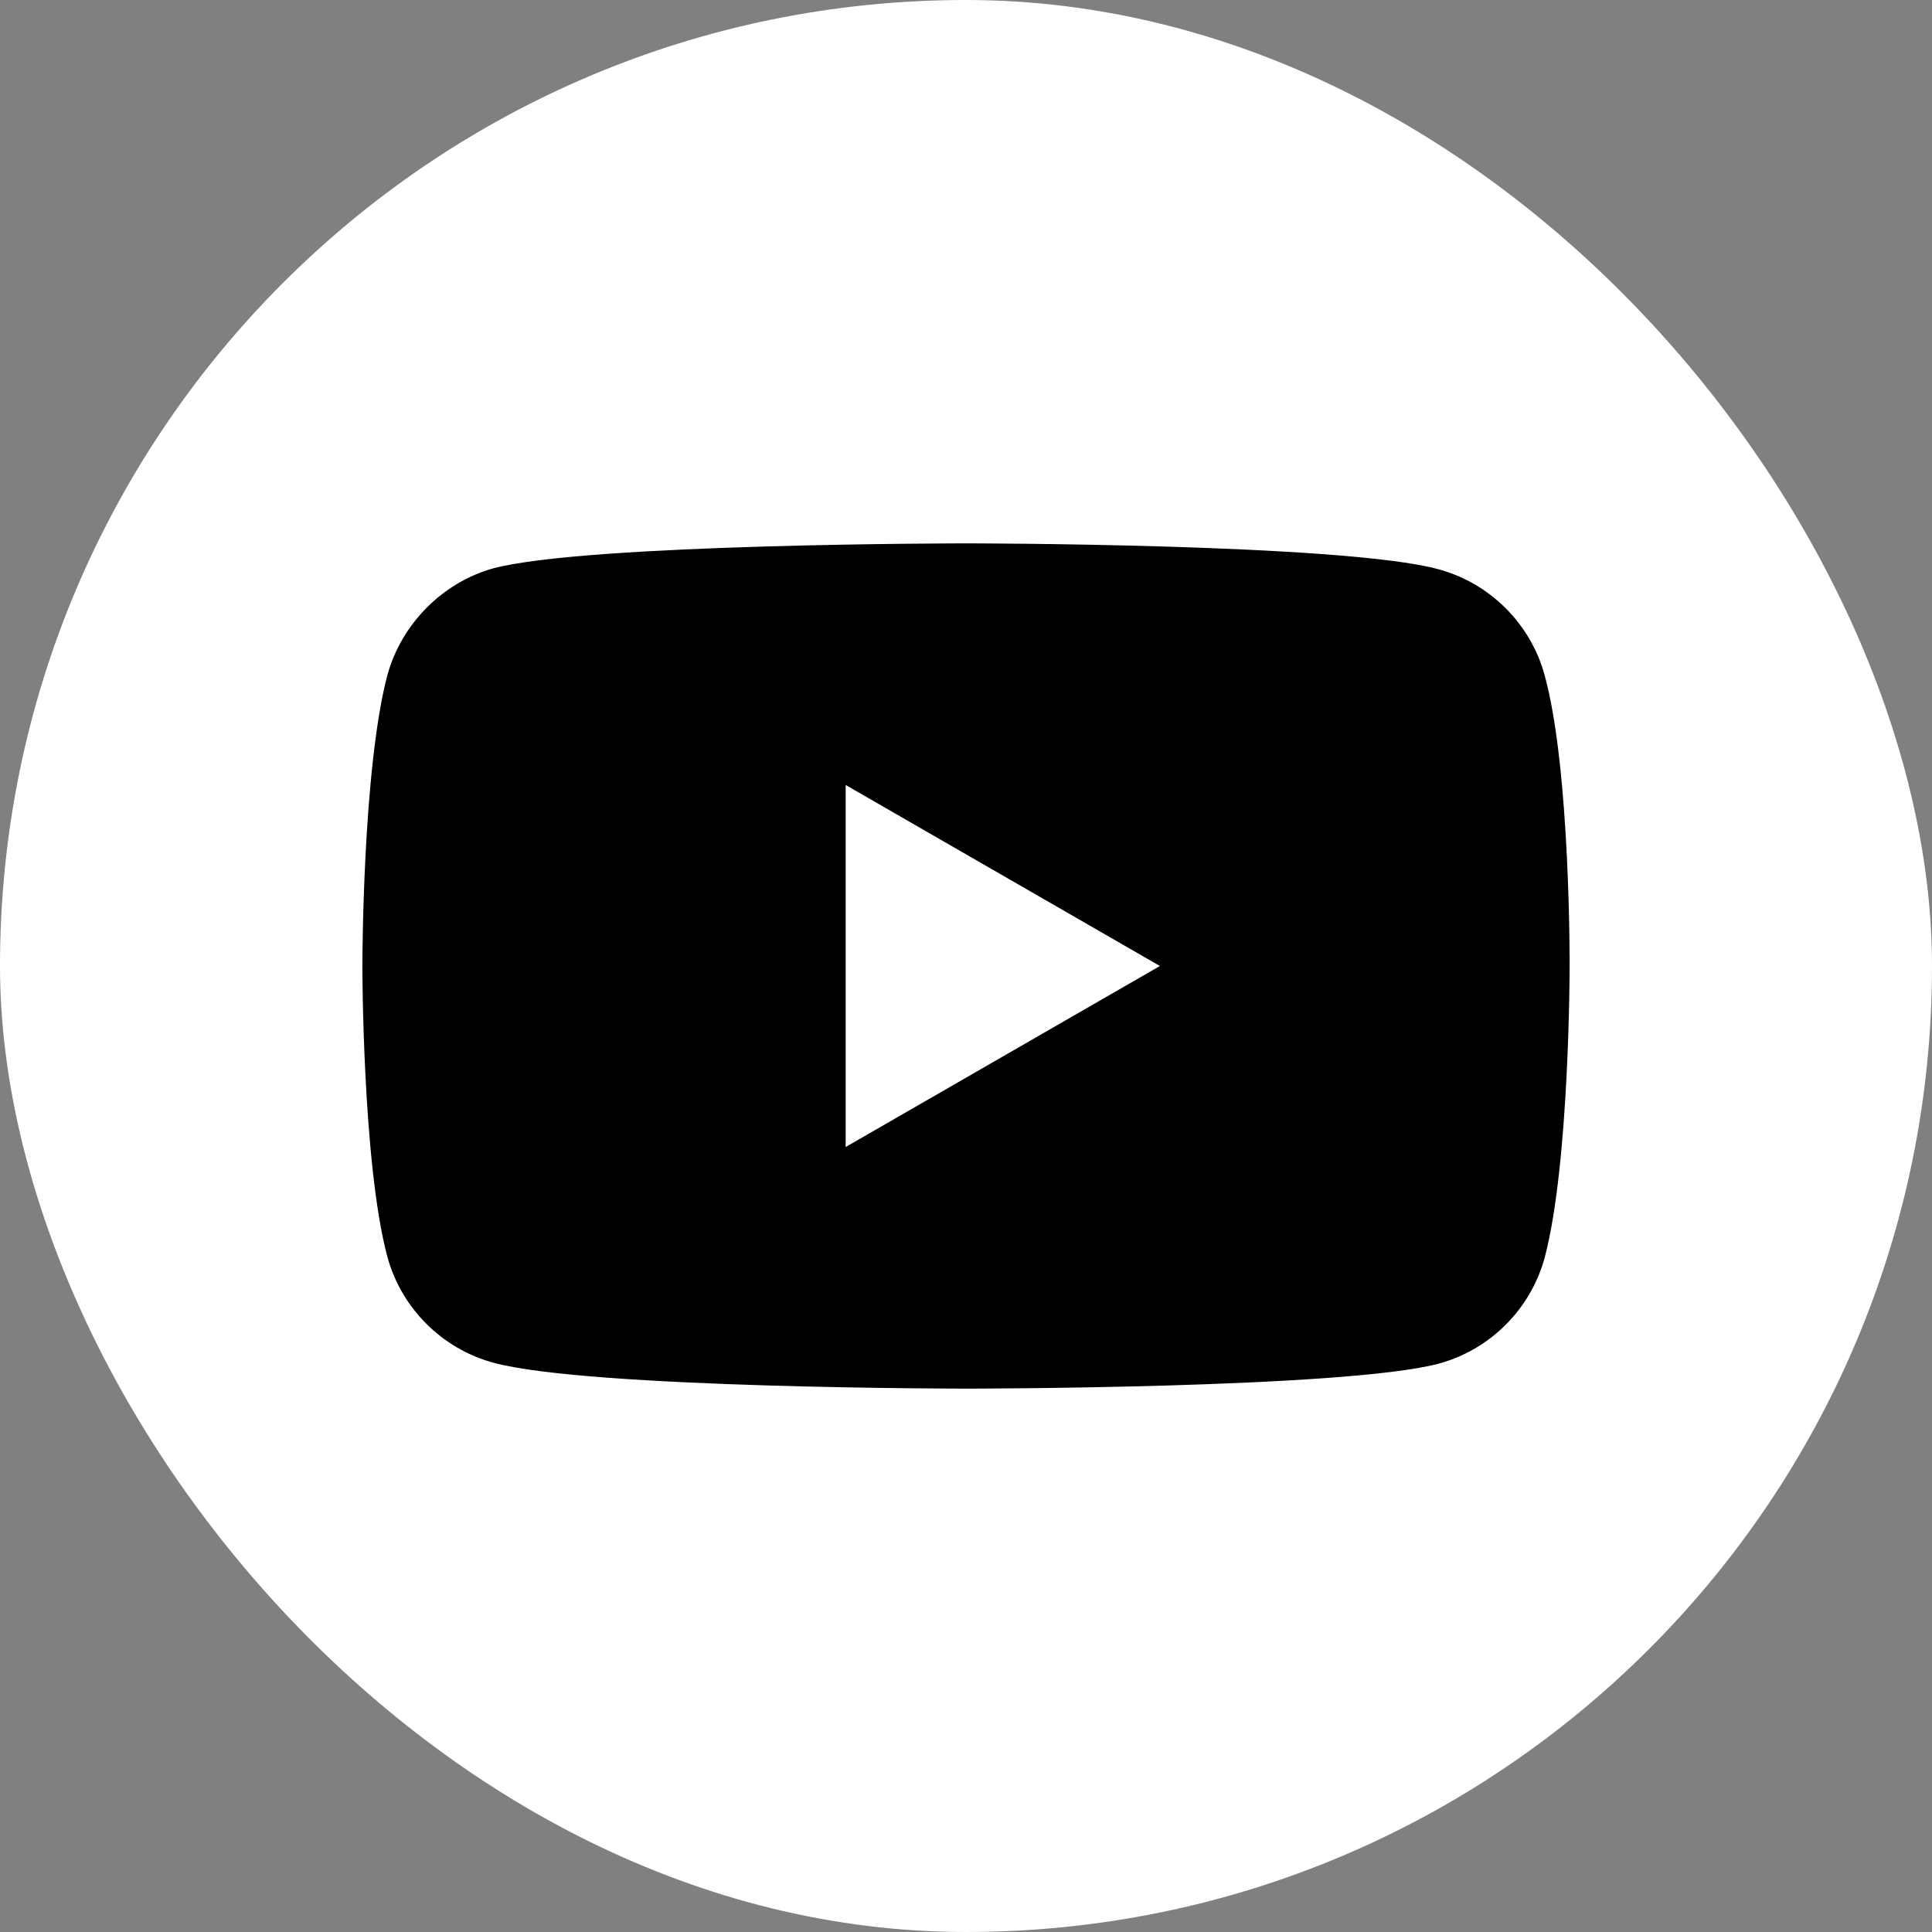
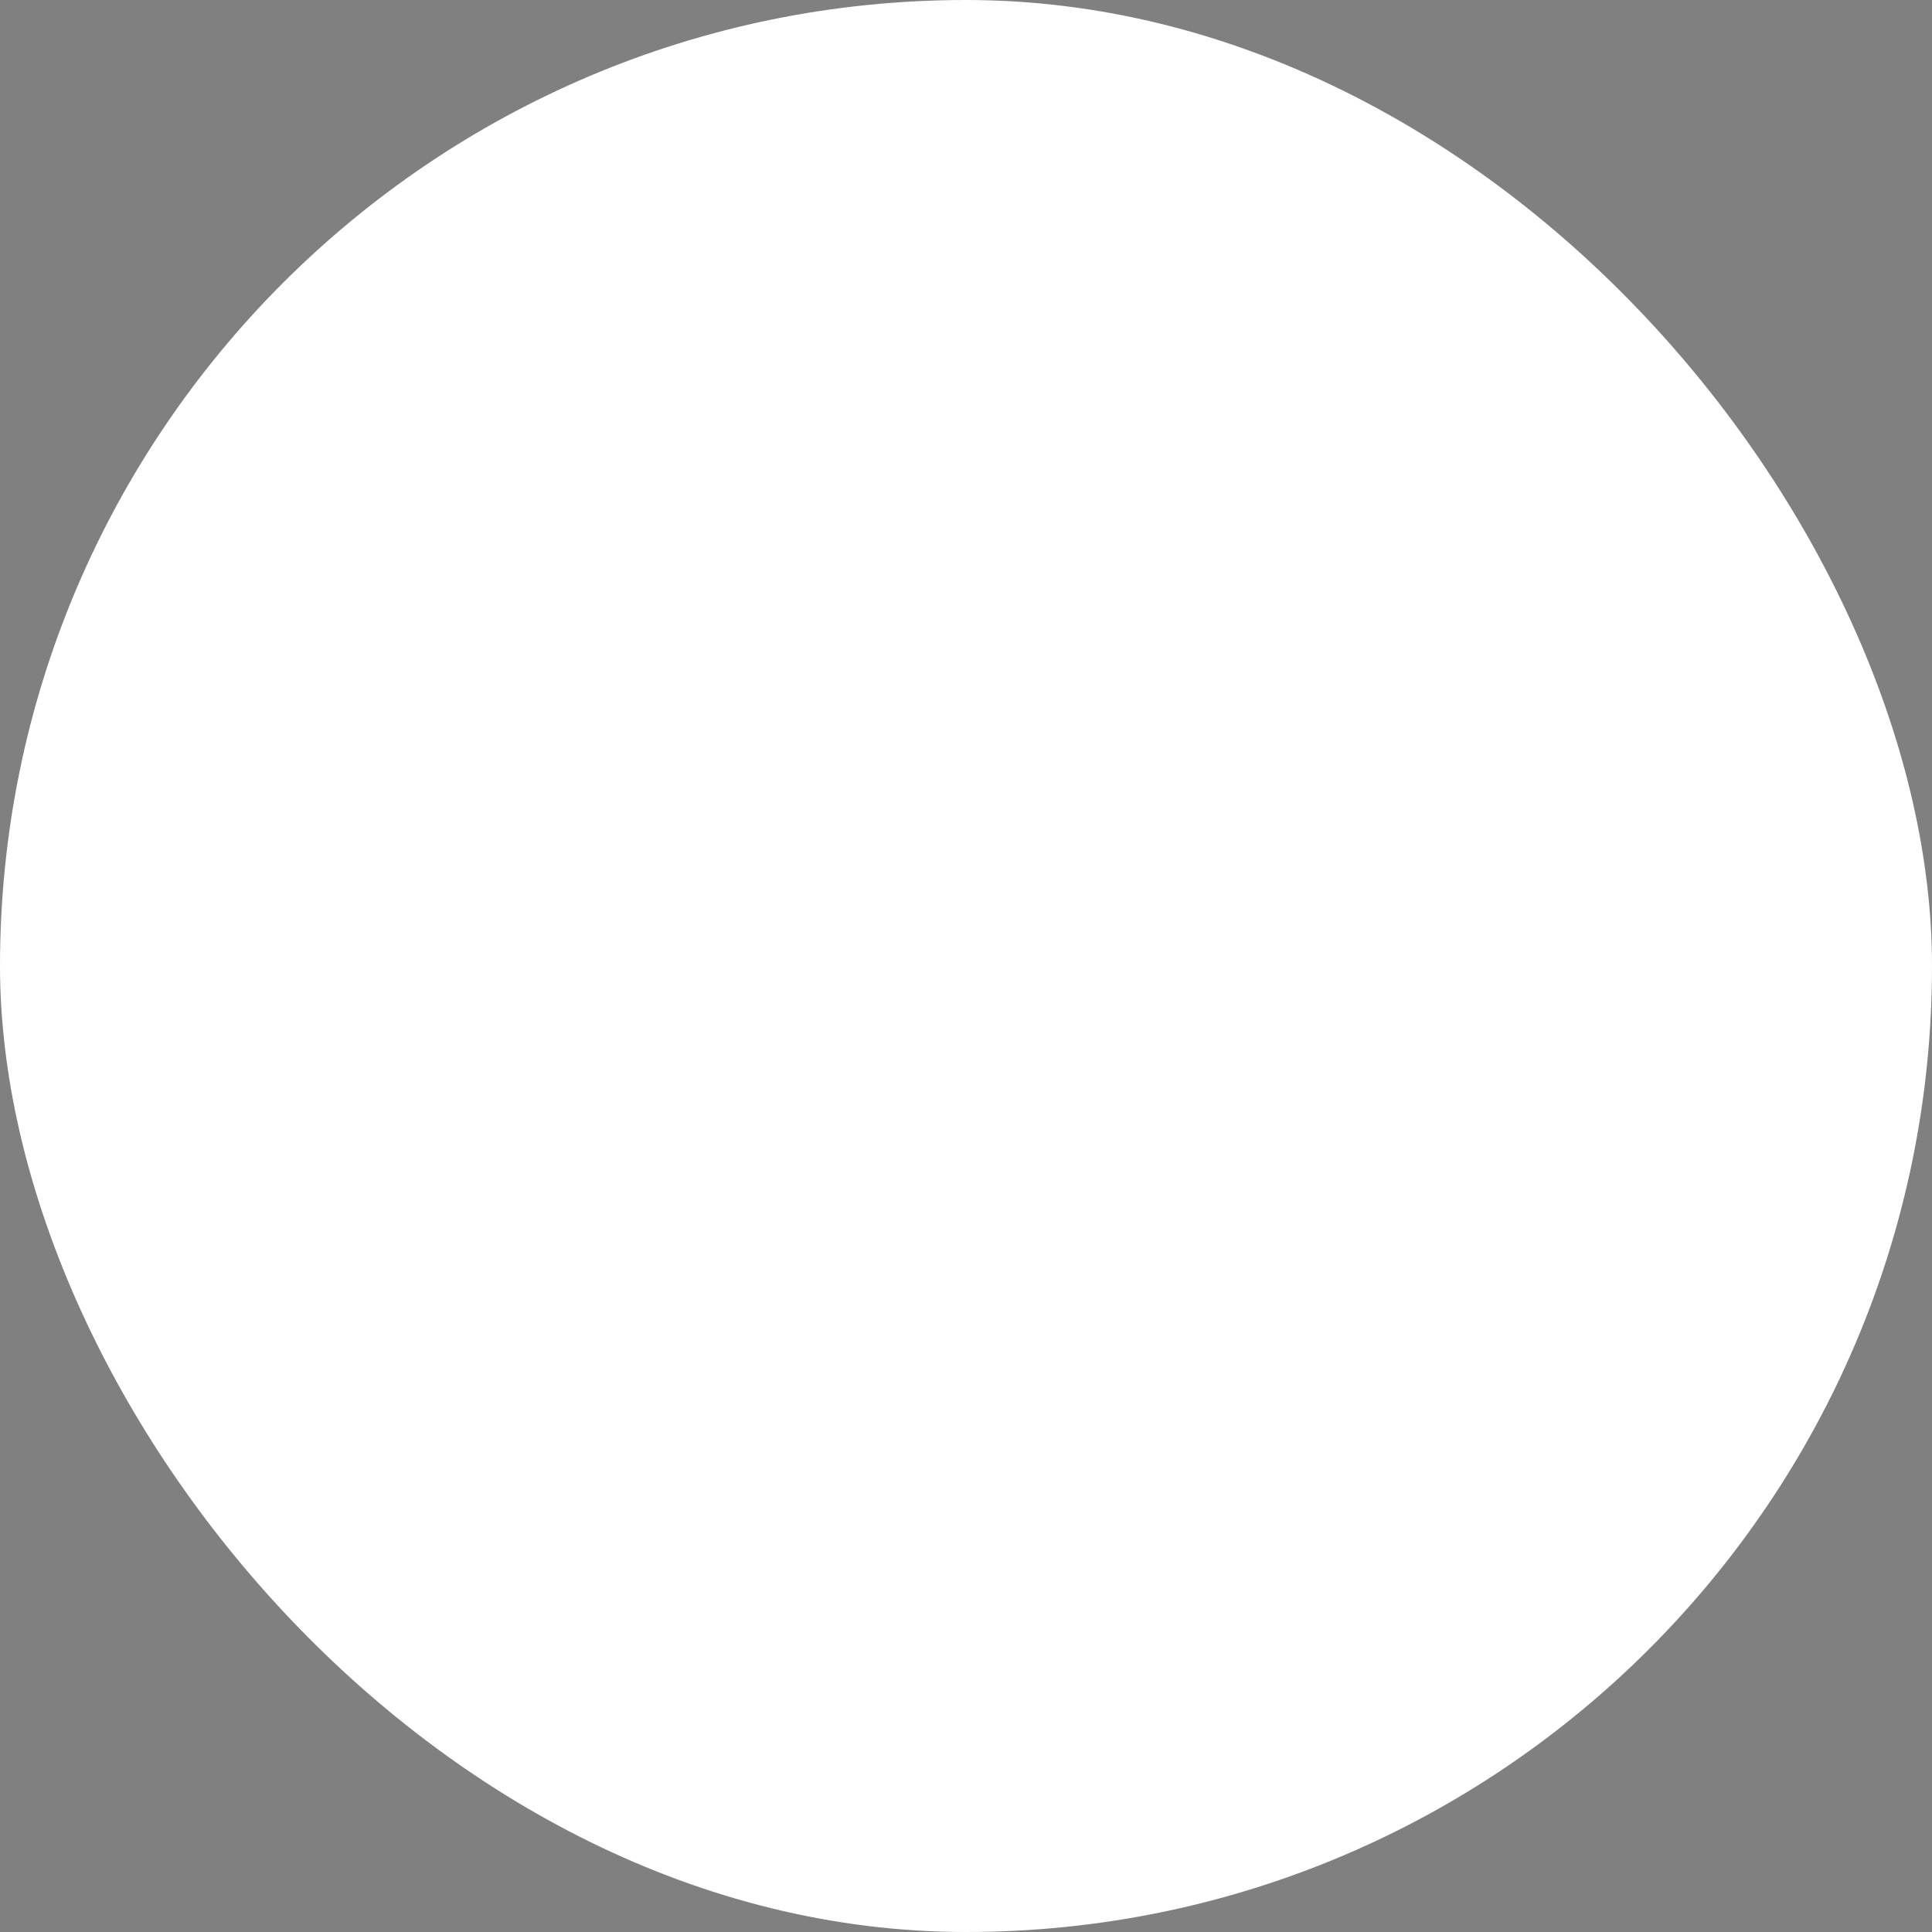
<svg xmlns="http://www.w3.org/2000/svg" width="32" height="32" viewBox="0 0 32 32" fill="none">
  <rect x="0" y="0" width="32" height="32" fill="#808080" stroke="none" />
  <rect width="32" height="32" rx="16" fill="white" />
-   <path d="M25.586 11.191C25.355 10.334 24.68 9.659 23.823 9.428C22.259 9 16 9 16 9C16 9 9.741 9 8.176 9.412C7.336 9.642 6.645 10.334 6.414 11.191C6.002 12.755 6.002 16 6.002 16C6.002 16 6.002 19.261 6.414 20.809C6.645 21.666 7.32 22.341 8.177 22.572C9.758 23 16 23 16 23C16 23 22.259 23 23.823 22.588C24.68 22.358 25.355 21.682 25.586 20.826C25.998 19.261 25.998 16.017 25.998 16.017C25.998 16.017 26.014 12.755 25.586 11.191ZM14.007 18.998V13.002L19.212 16L14.007 18.998Z" fill="black" />
</svg>